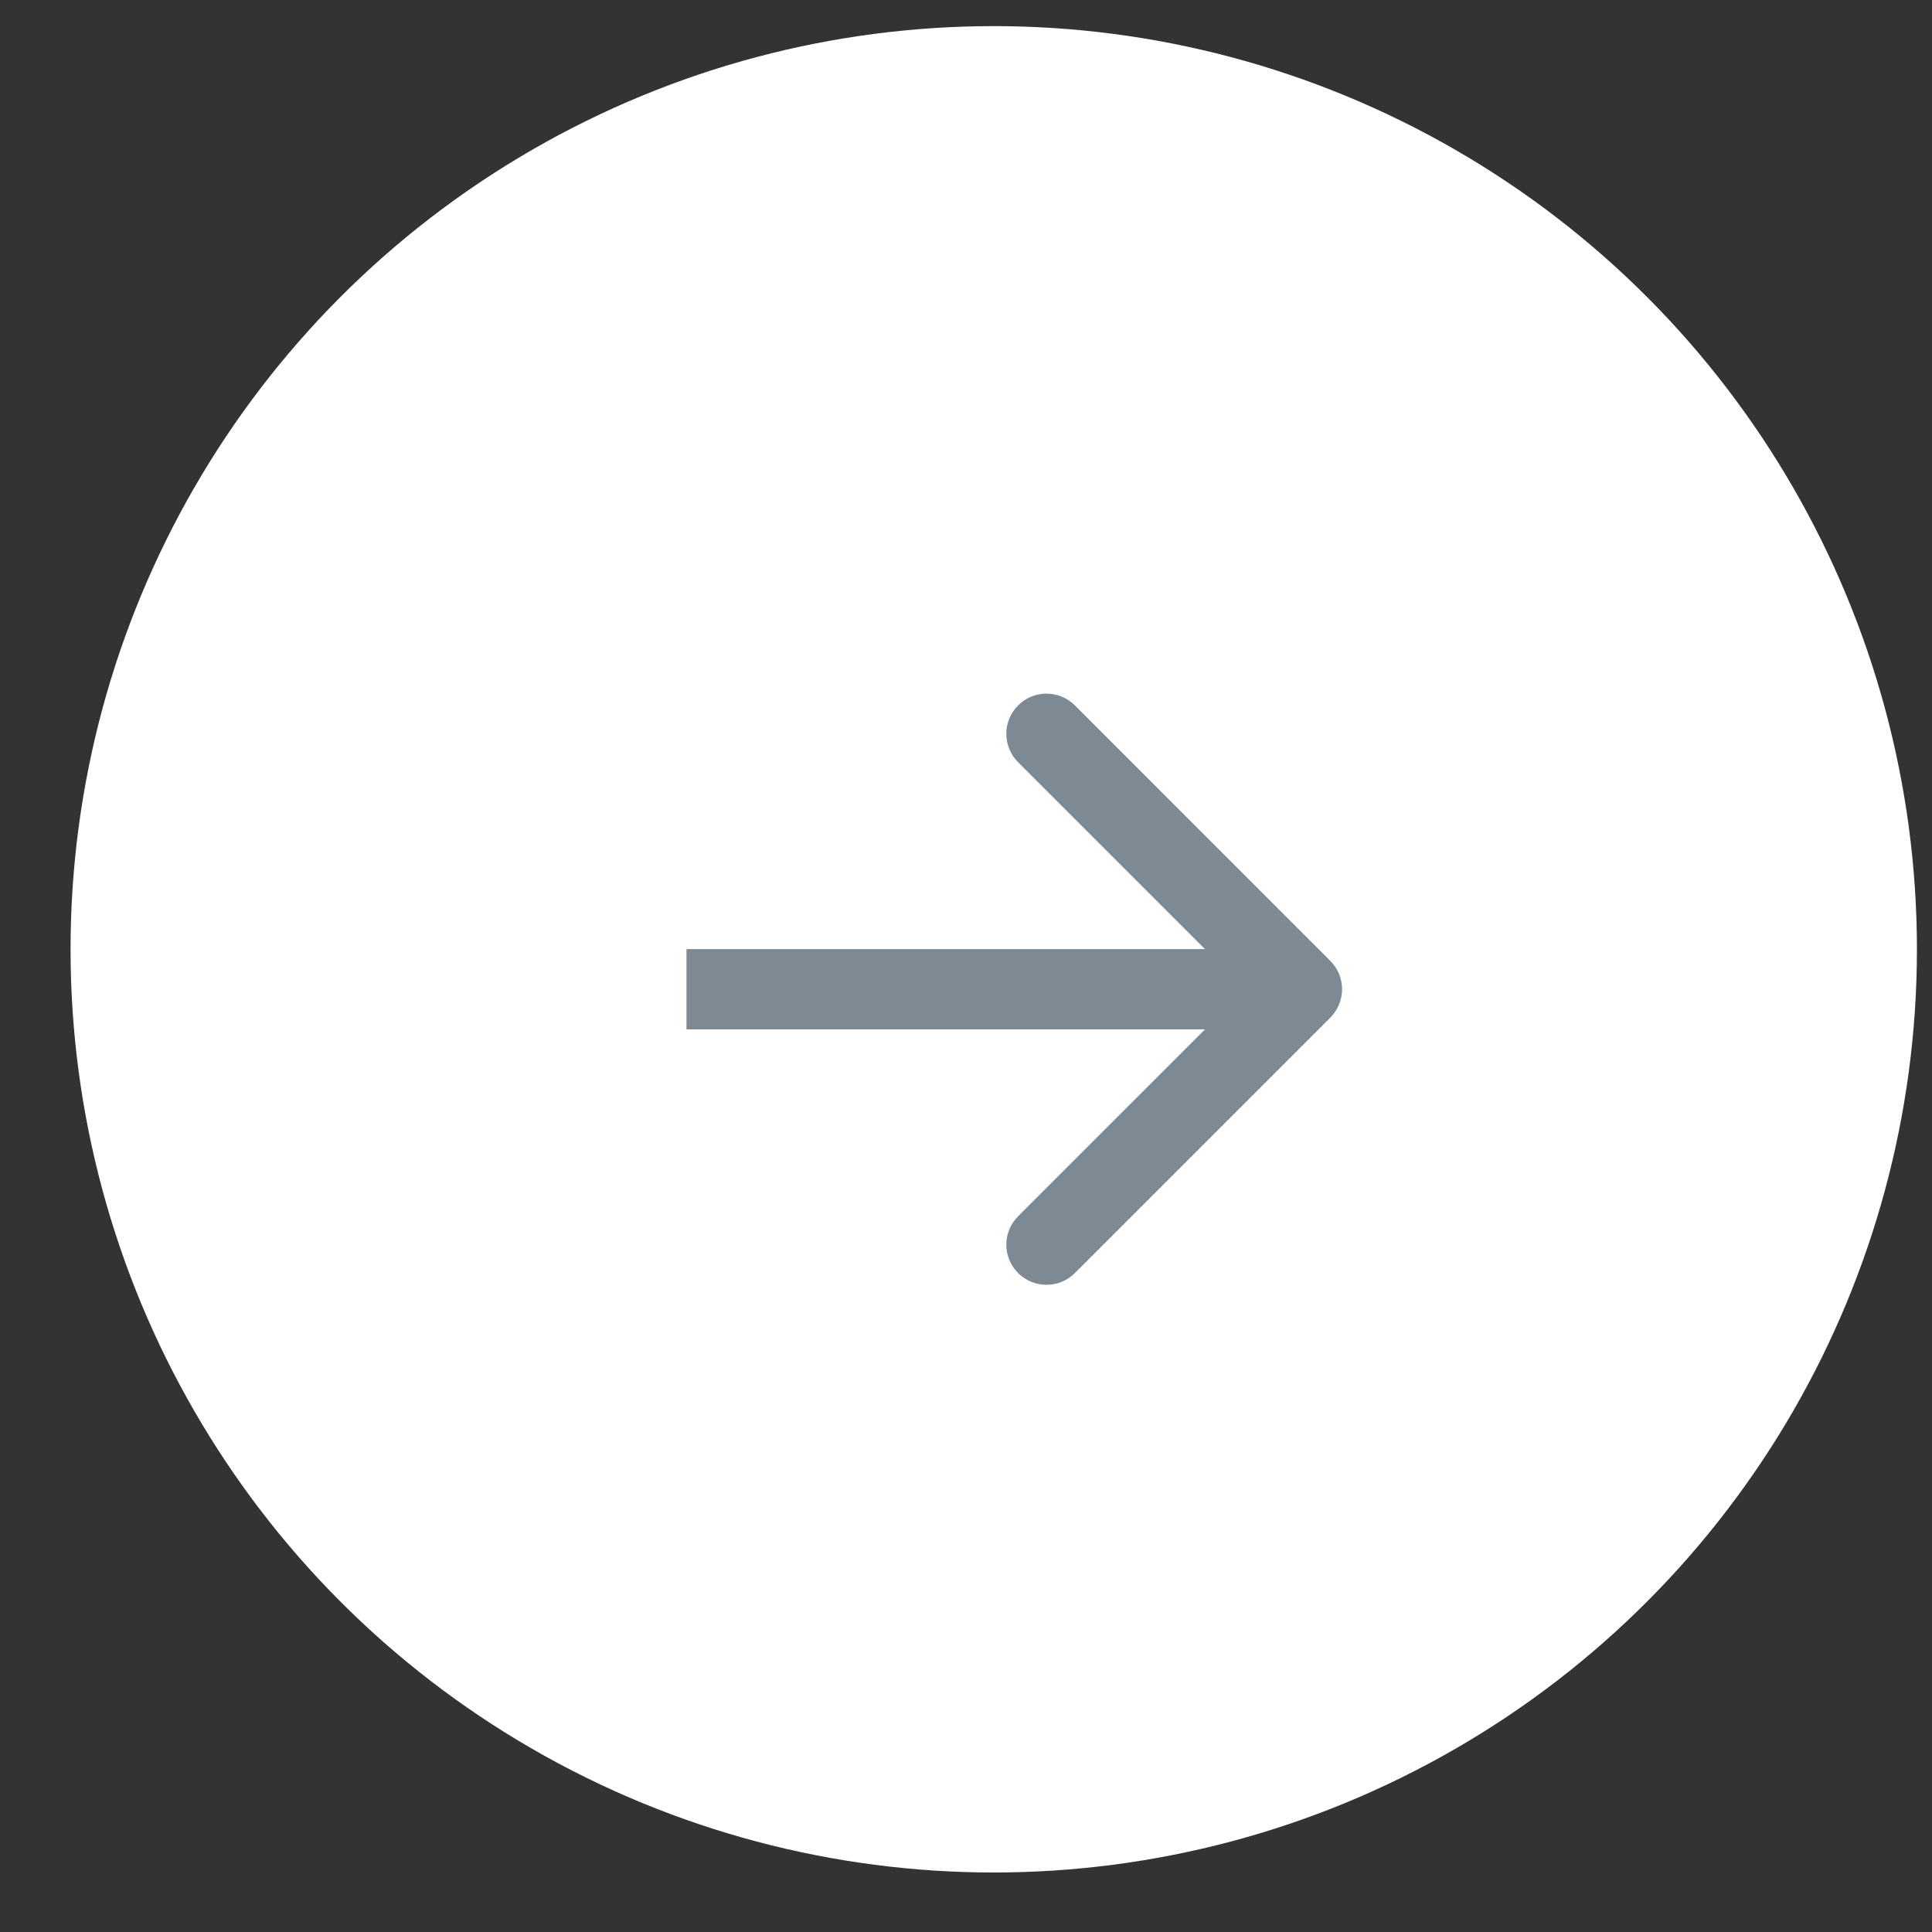
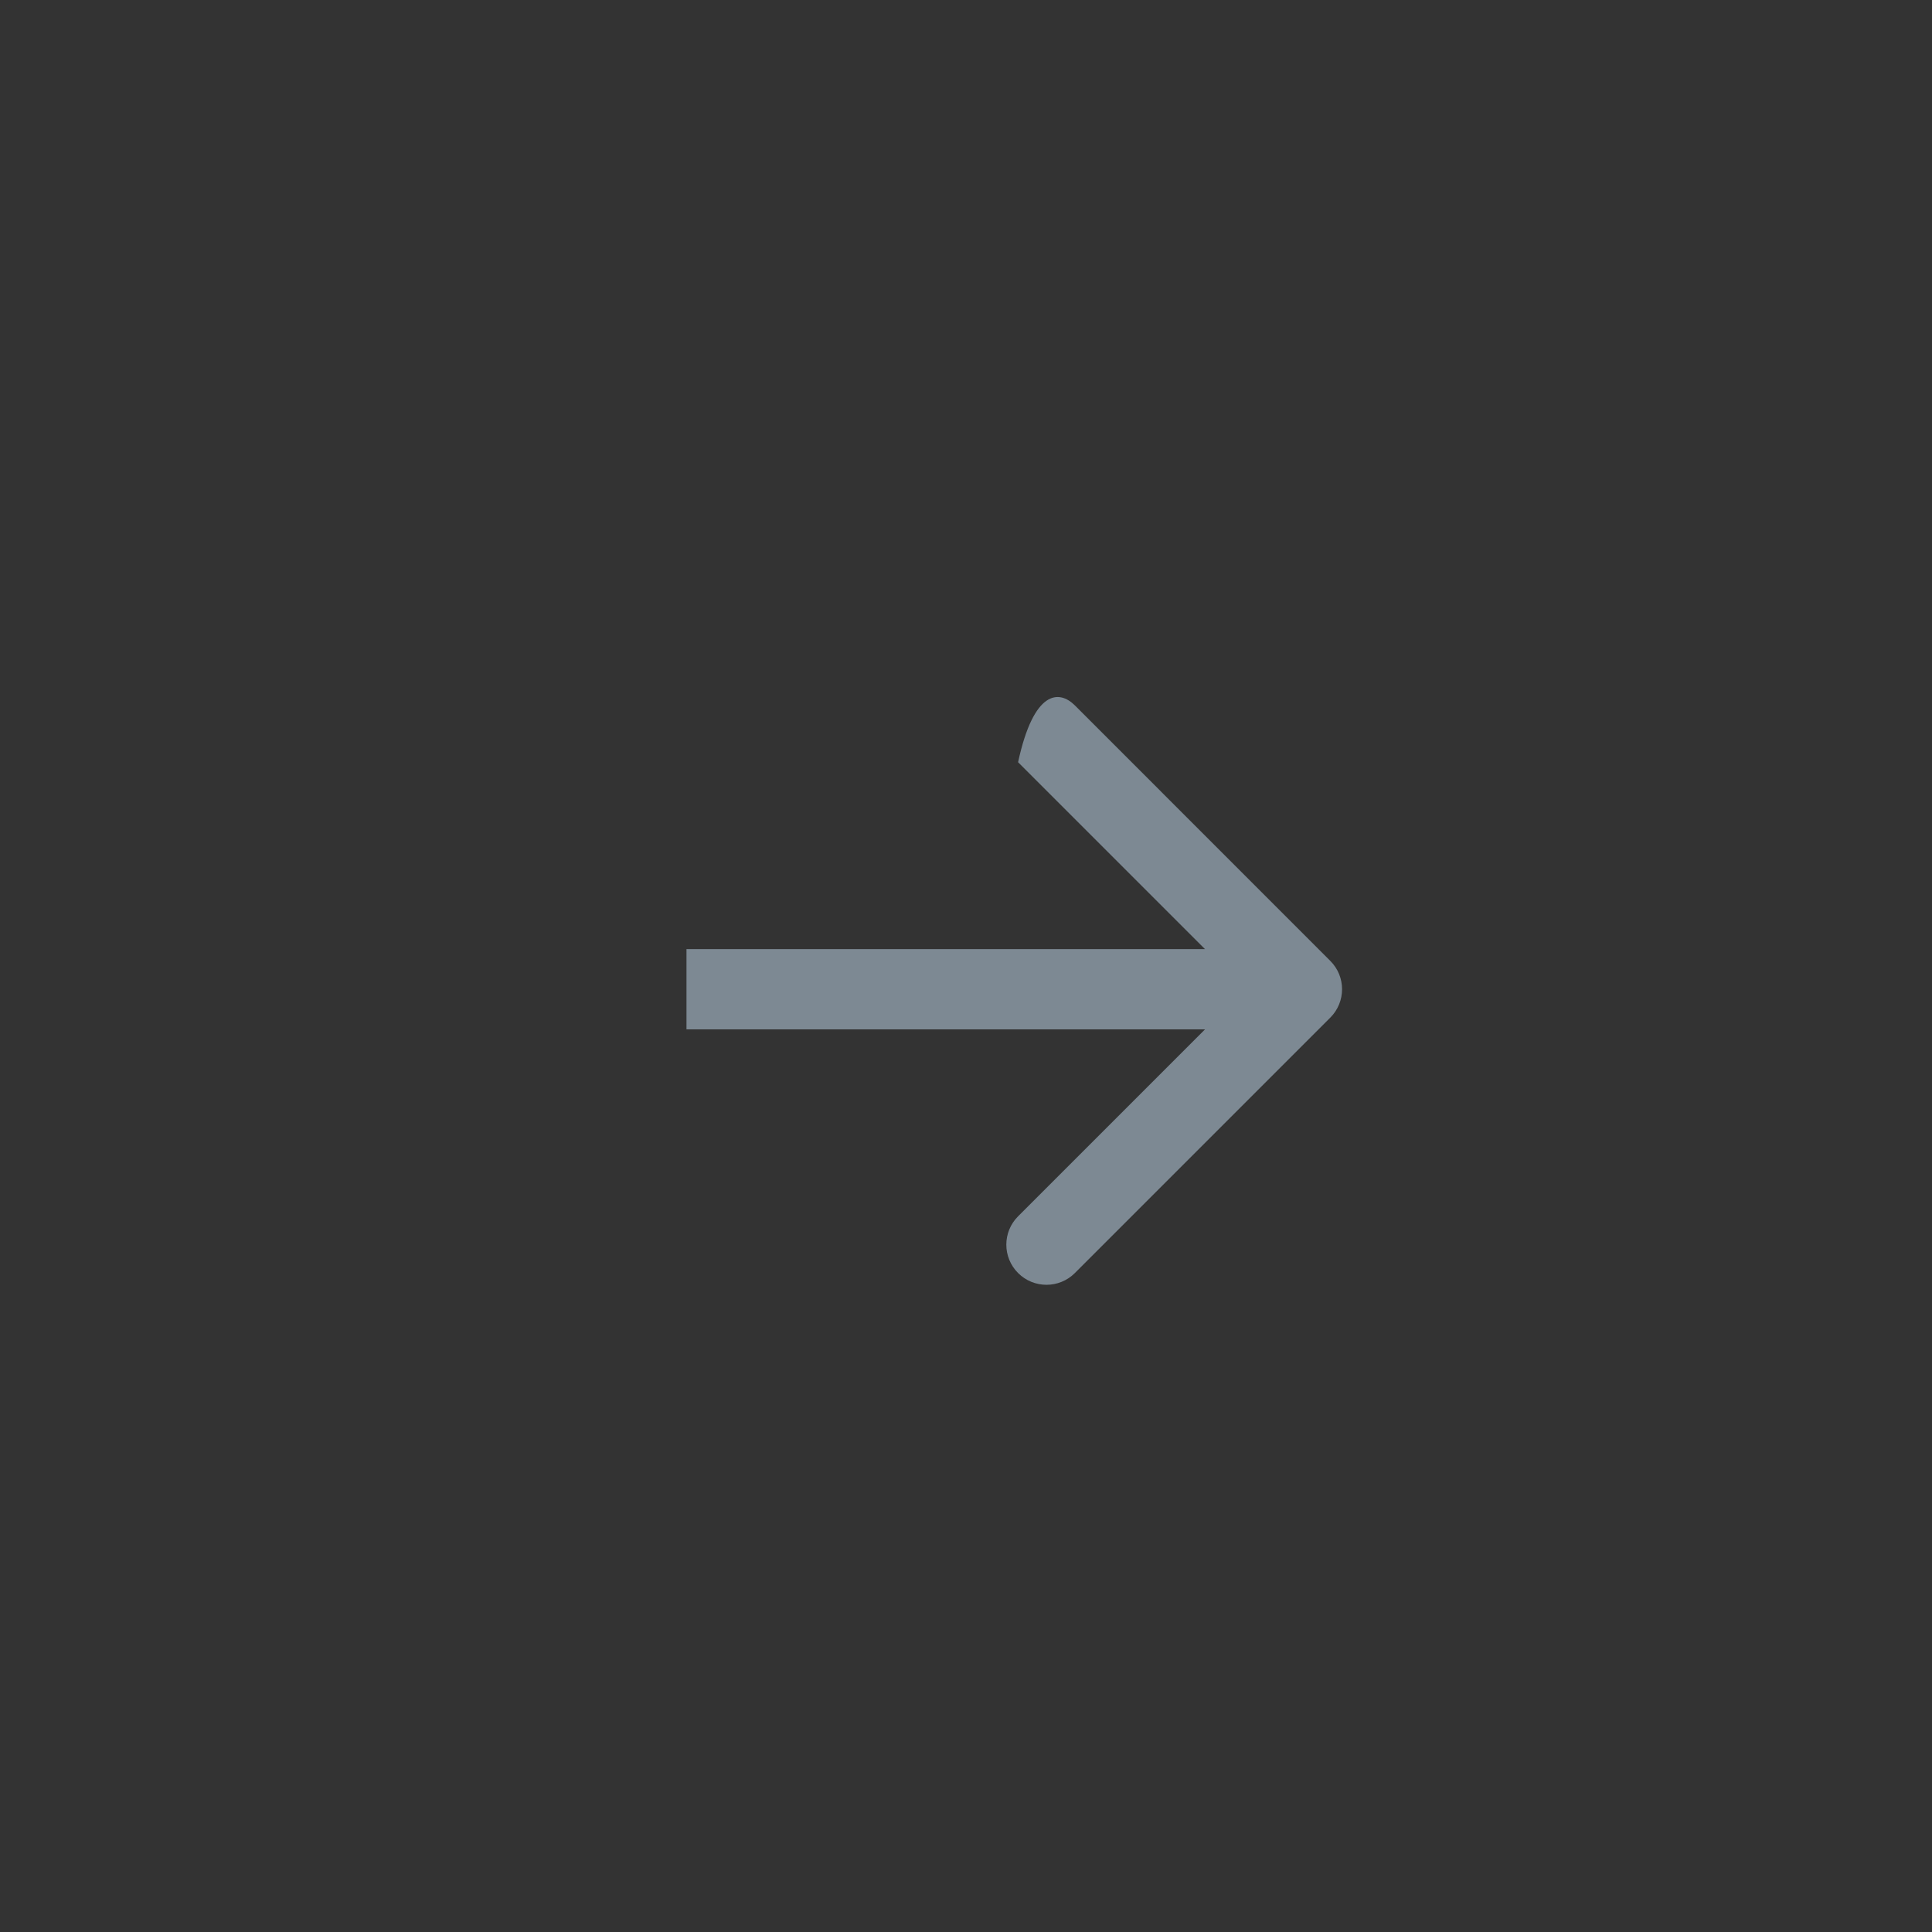
<svg xmlns="http://www.w3.org/2000/svg" width="25" height="25" viewBox="0 0 25 25" fill="none">
  <rect x="0" y="0" width="25" height="25" fill="#333333" stroke="none" />
-   <circle cx="11.946" cy="11.946" r="11.946" transform="matrix(-1 0 0 1 24.805 0.338)" fill="white" />
-   <path d="M17.214 12.434C17.417 12.636 17.417 12.965 17.214 13.168L13.909 16.473C13.706 16.676 13.377 16.676 13.174 16.473C12.971 16.27 12.971 15.942 13.174 15.739L16.112 12.801L13.174 9.863C12.971 9.66 12.971 9.331 13.174 9.128C13.377 8.925 13.706 8.925 13.909 9.128L17.214 12.434ZM8.883 12.281L16.847 12.281L16.847 13.32L8.883 13.32L8.883 12.281Z" fill="#7D8993" />
+   <path d="M17.214 12.434C17.417 12.636 17.417 12.965 17.214 13.168L13.909 16.473C13.706 16.676 13.377 16.676 13.174 16.473C12.971 16.27 12.971 15.942 13.174 15.739L16.112 12.801L13.174 9.863C13.377 8.925 13.706 8.925 13.909 9.128L17.214 12.434ZM8.883 12.281L16.847 12.281L16.847 13.32L8.883 13.32L8.883 12.281Z" fill="#7D8993" />
</svg>